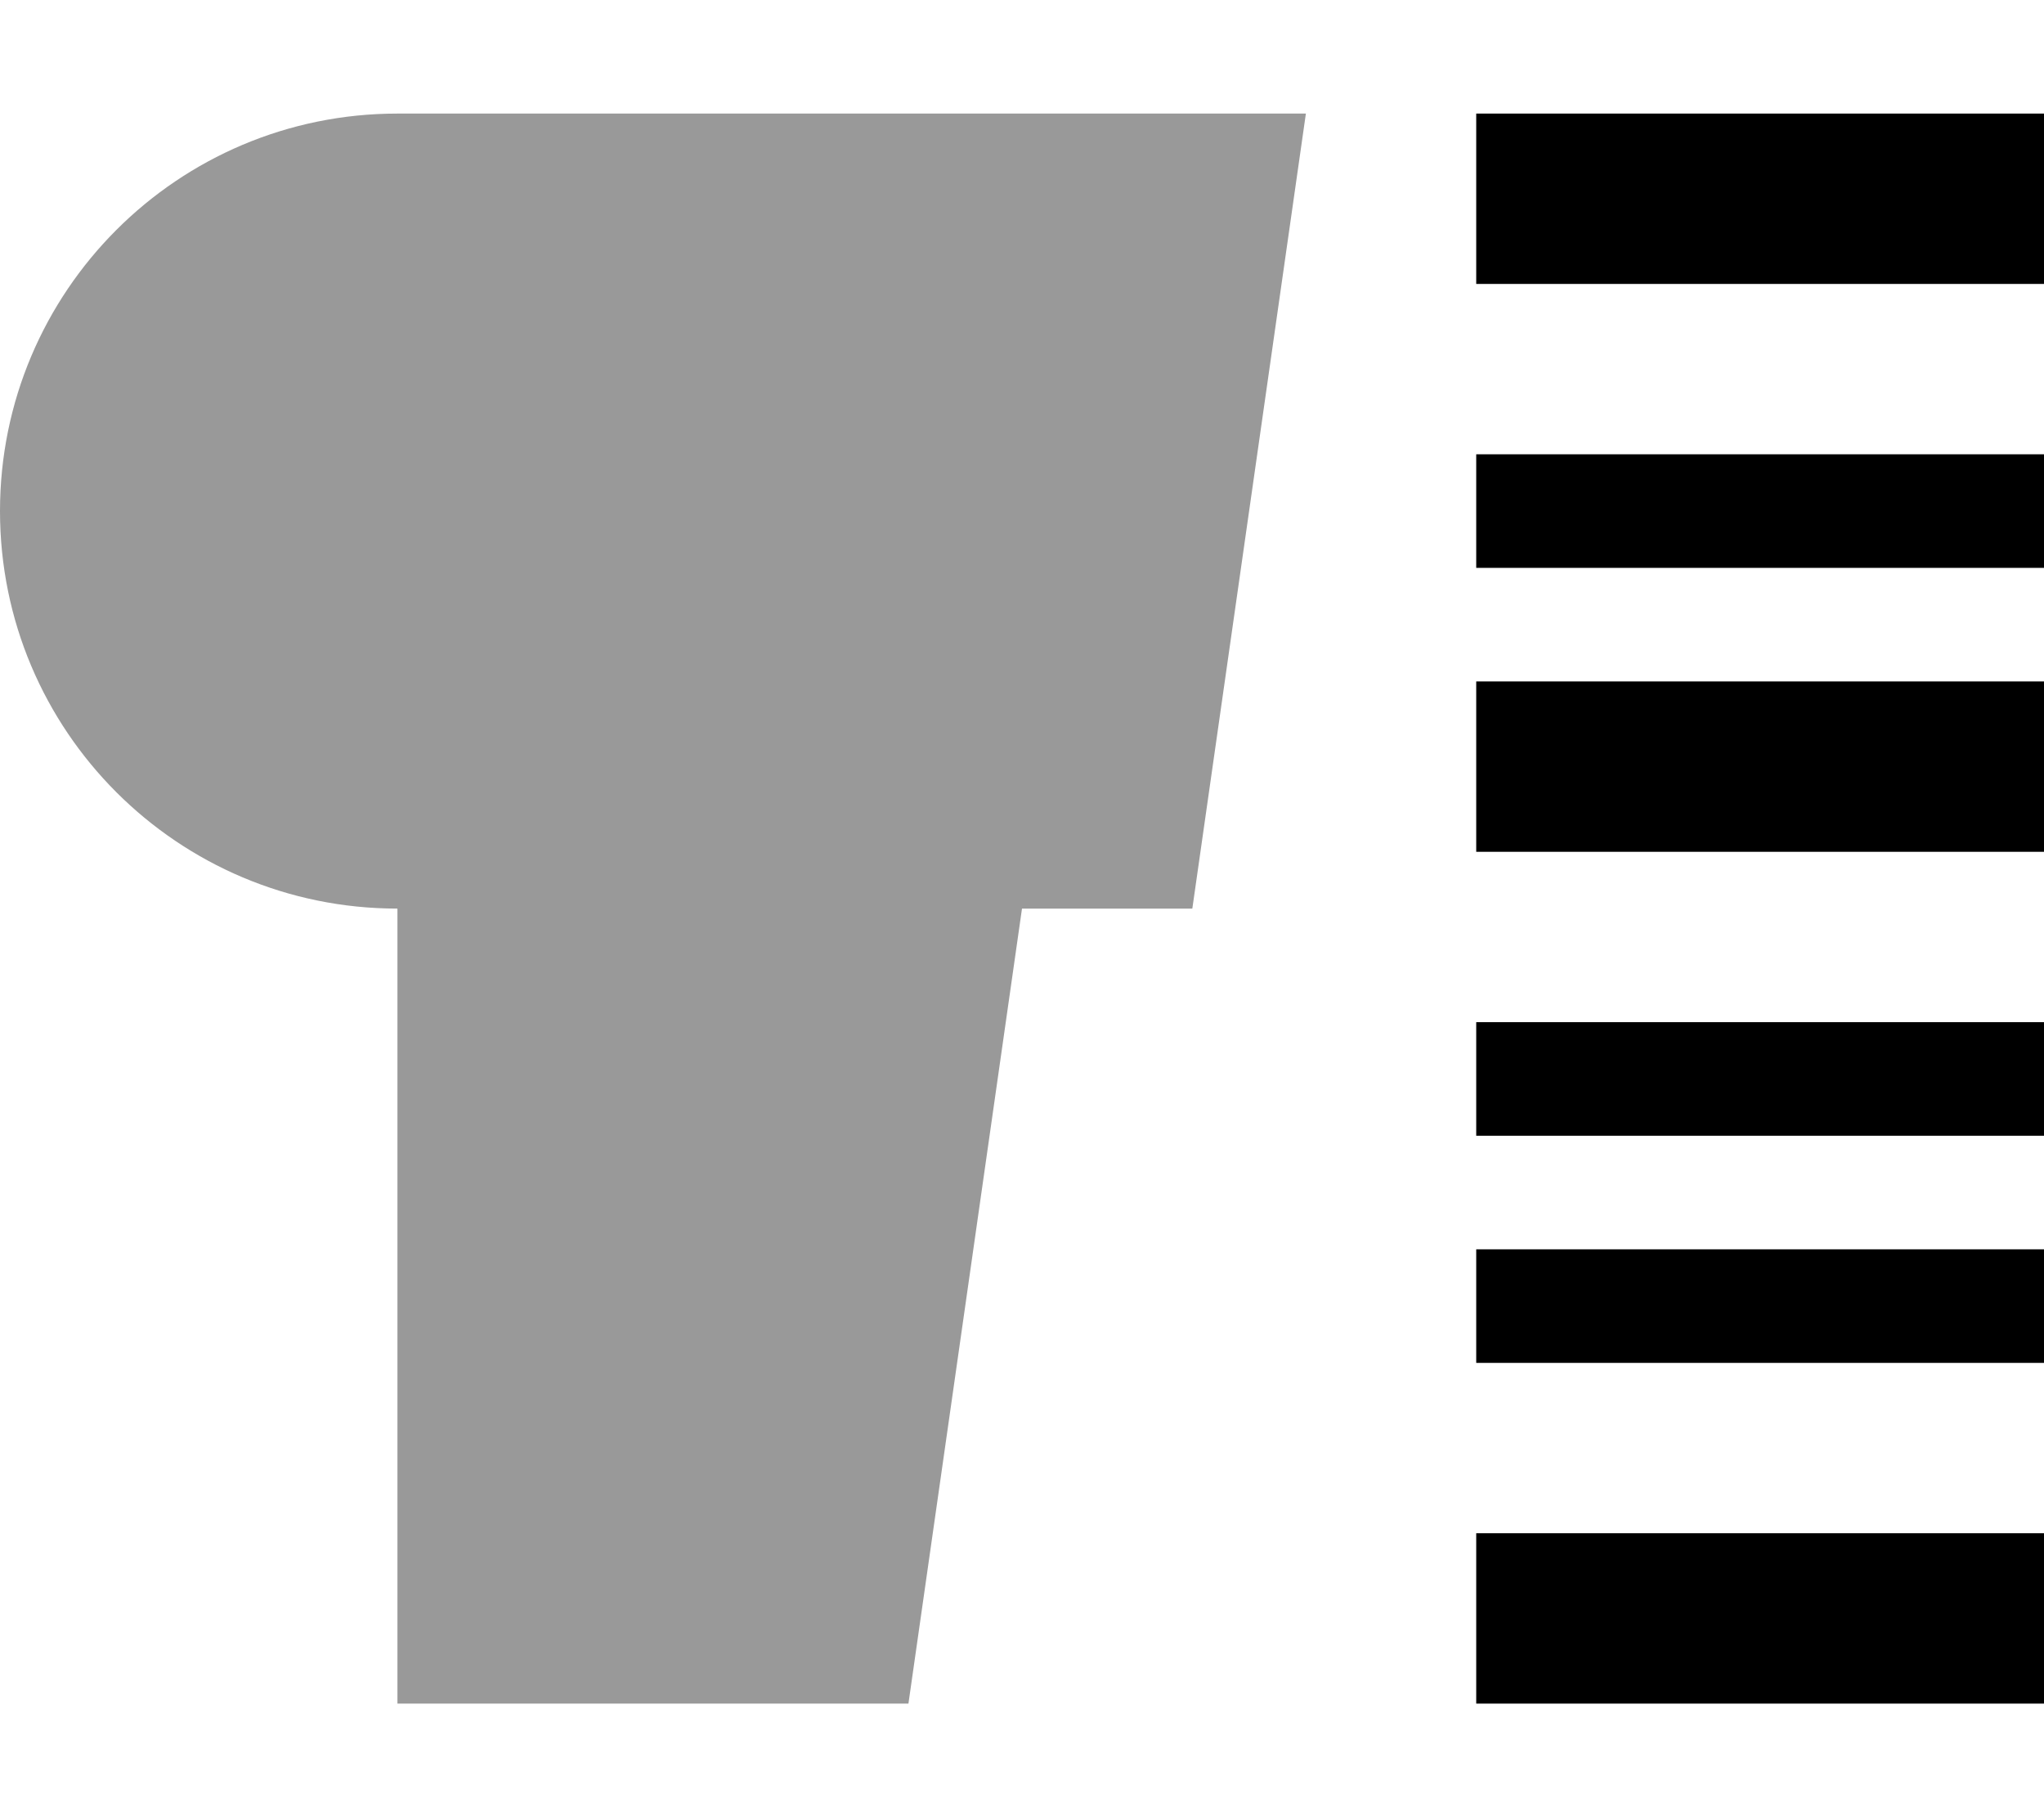
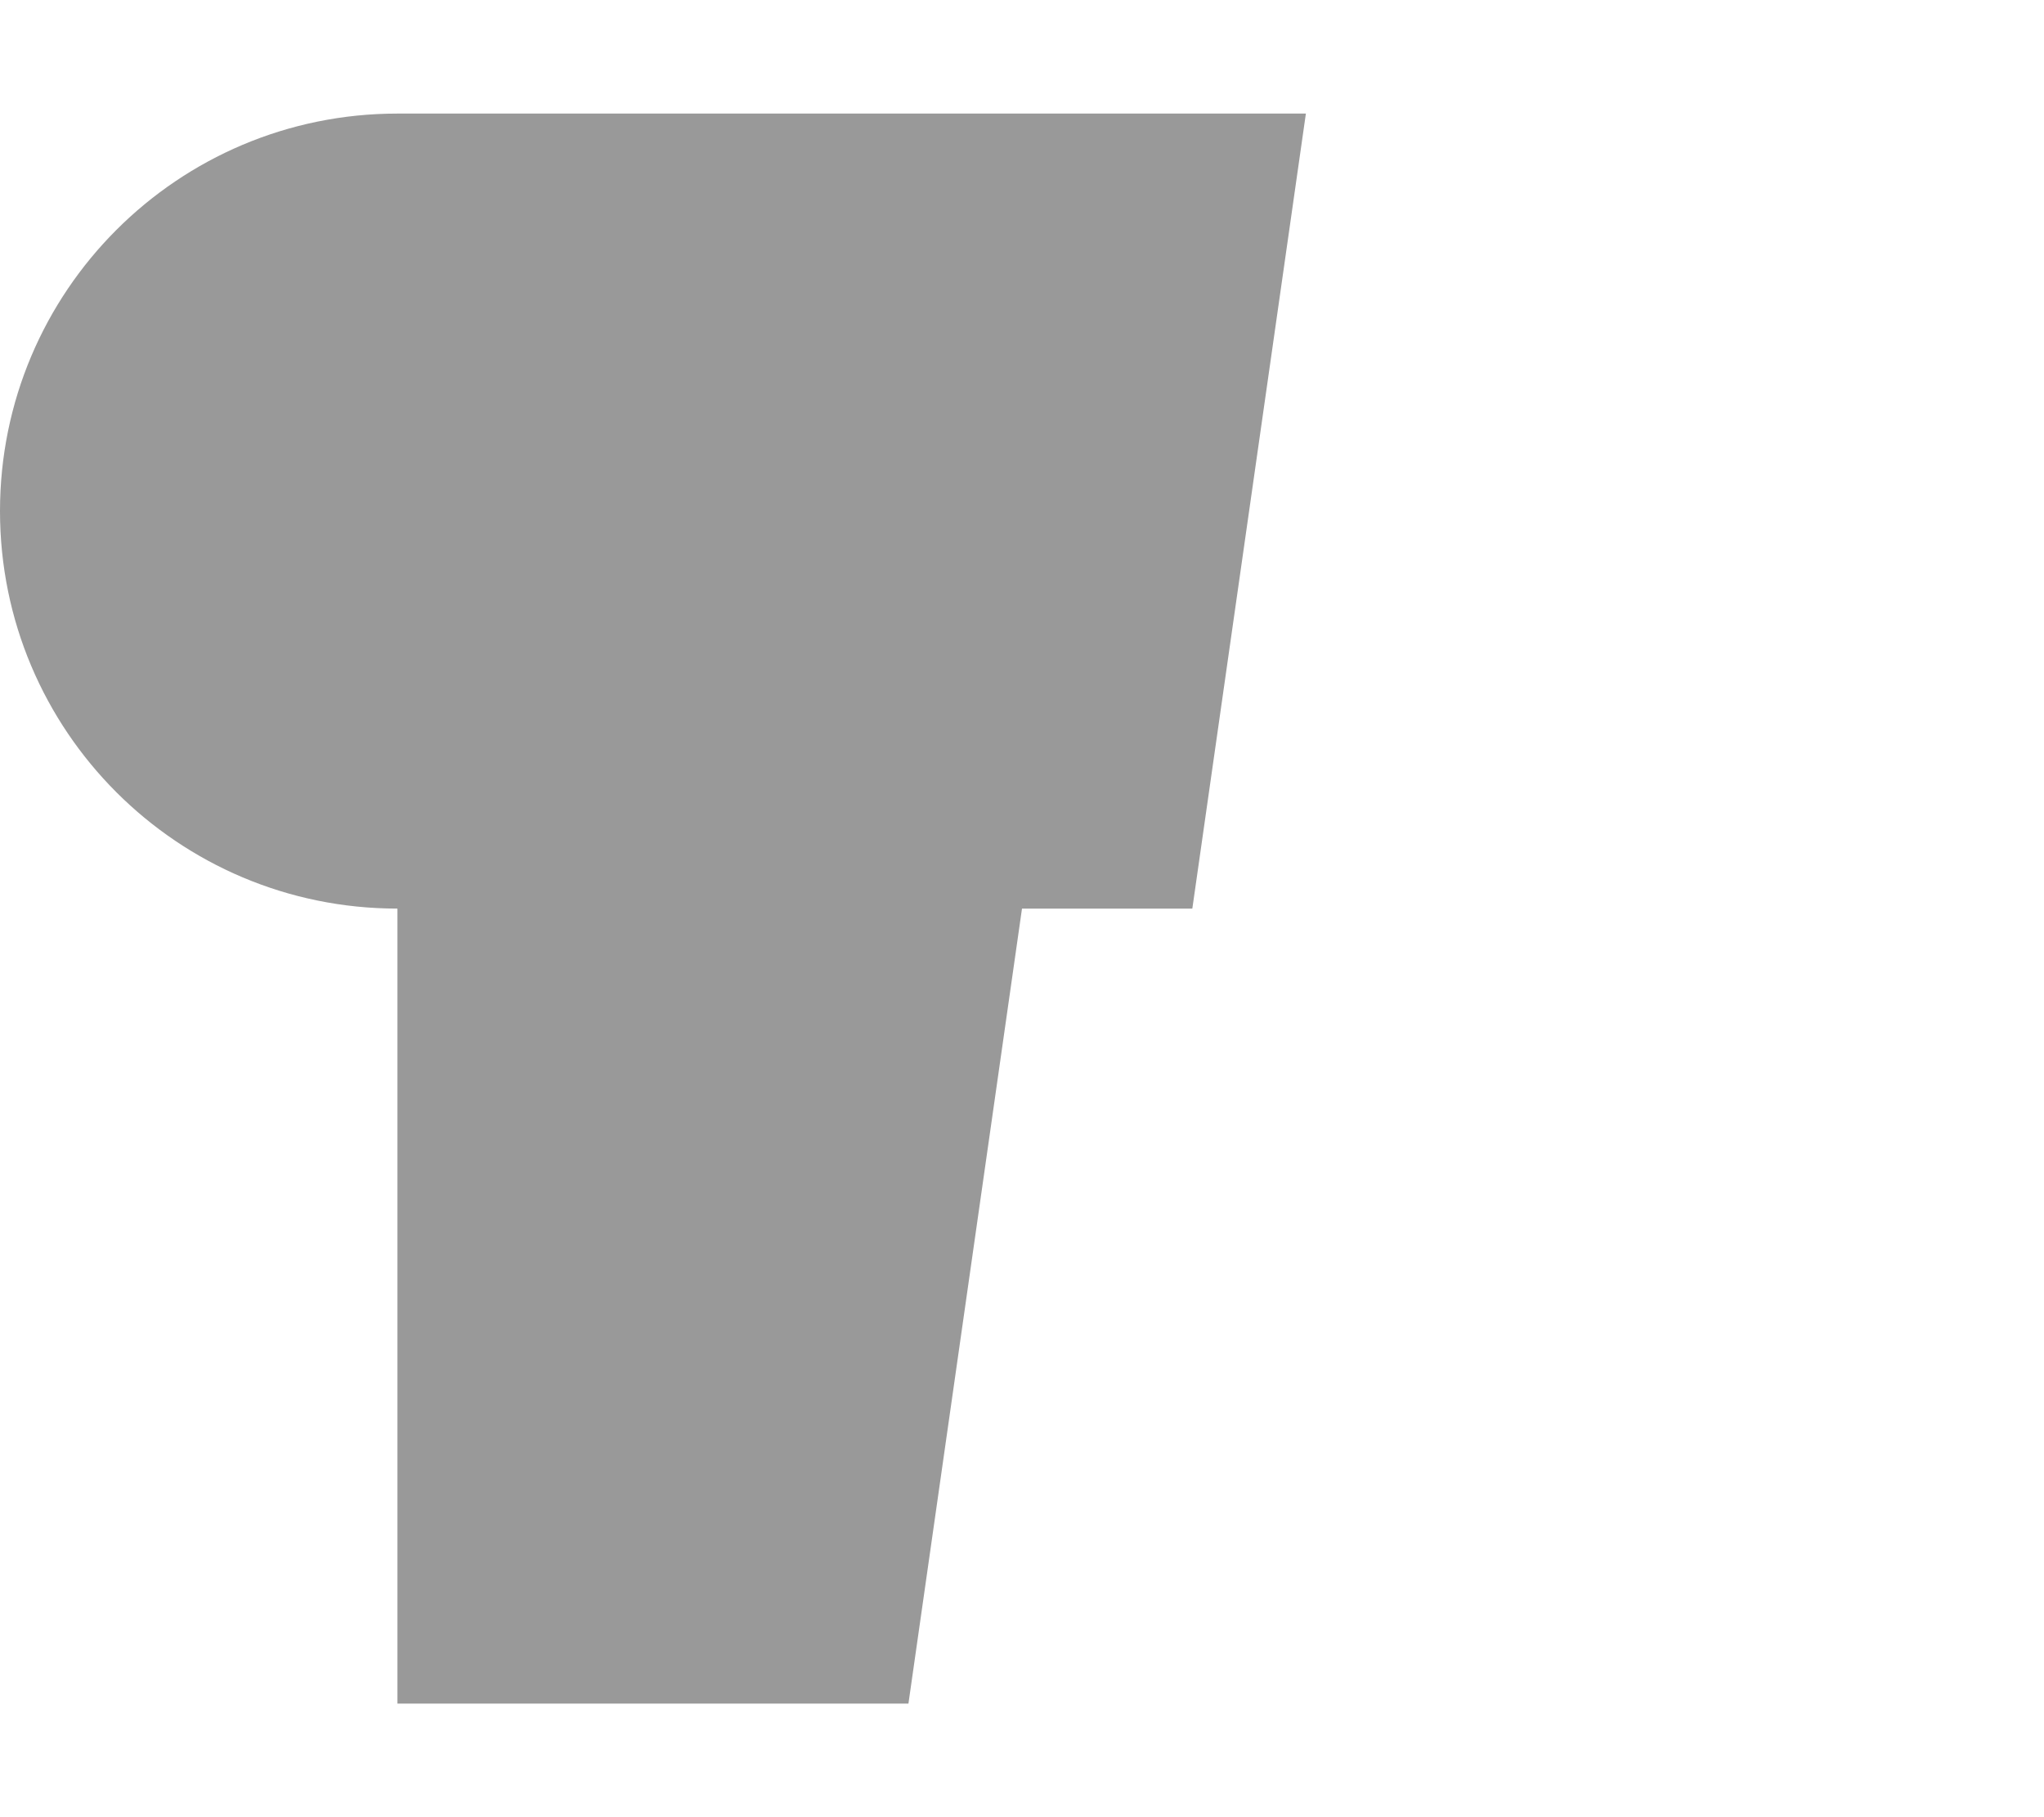
<svg xmlns="http://www.w3.org/2000/svg" viewBox="0 0 576 512">
  <path style="fill:currentColor;opacity:.4" d="M0 144C0 82.1 50.1 32 112 32l256 0-32 224-48 0-32 224-144 0 0-224C50.1 256 0 205.9 0 144z" />
-   <path style="fill:currentColor;opacity:1" d="M576 32l-160 0 0 48 160 0 0-48zm0 160l-160 0 0 48 160 0 0-48zM416 432l0 48 160 0 0-48-160 0zM576 128l-160 0 0 32 160 0 0-32zM416 288l0 32 160 0 0-32-160 0zm160 64l-160 0 0 32 160 0 0-32z" />
</svg>